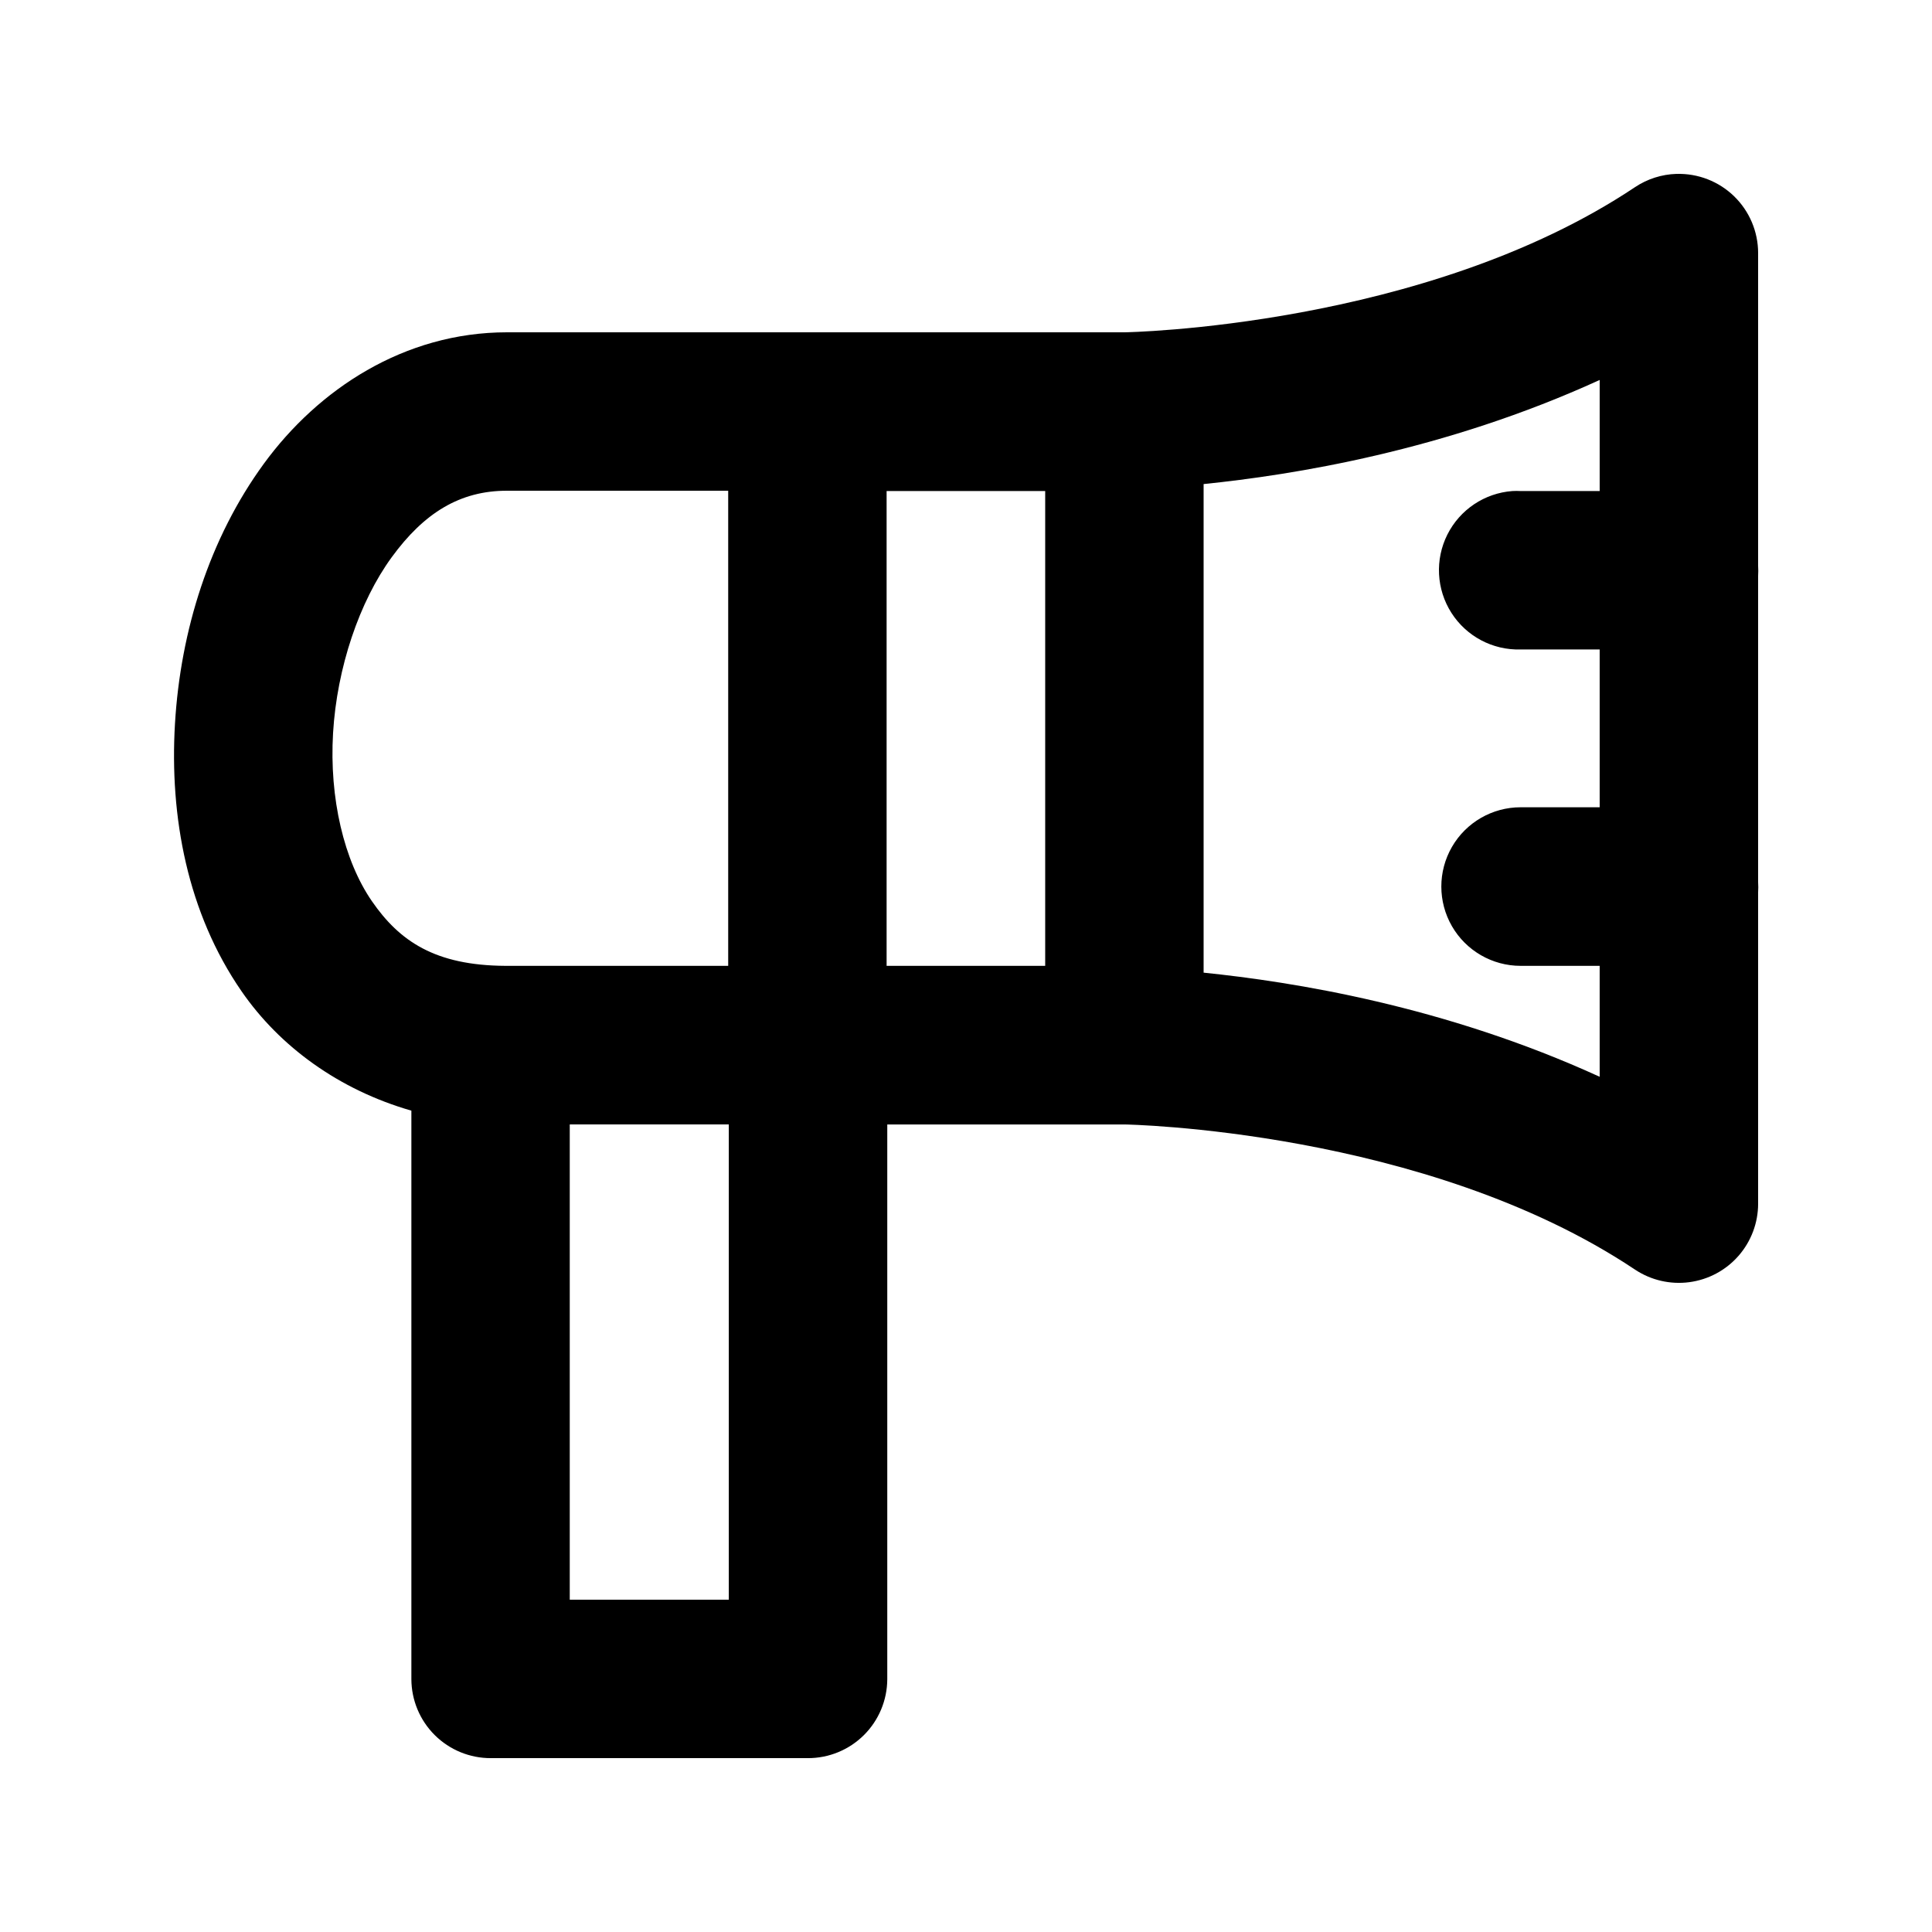
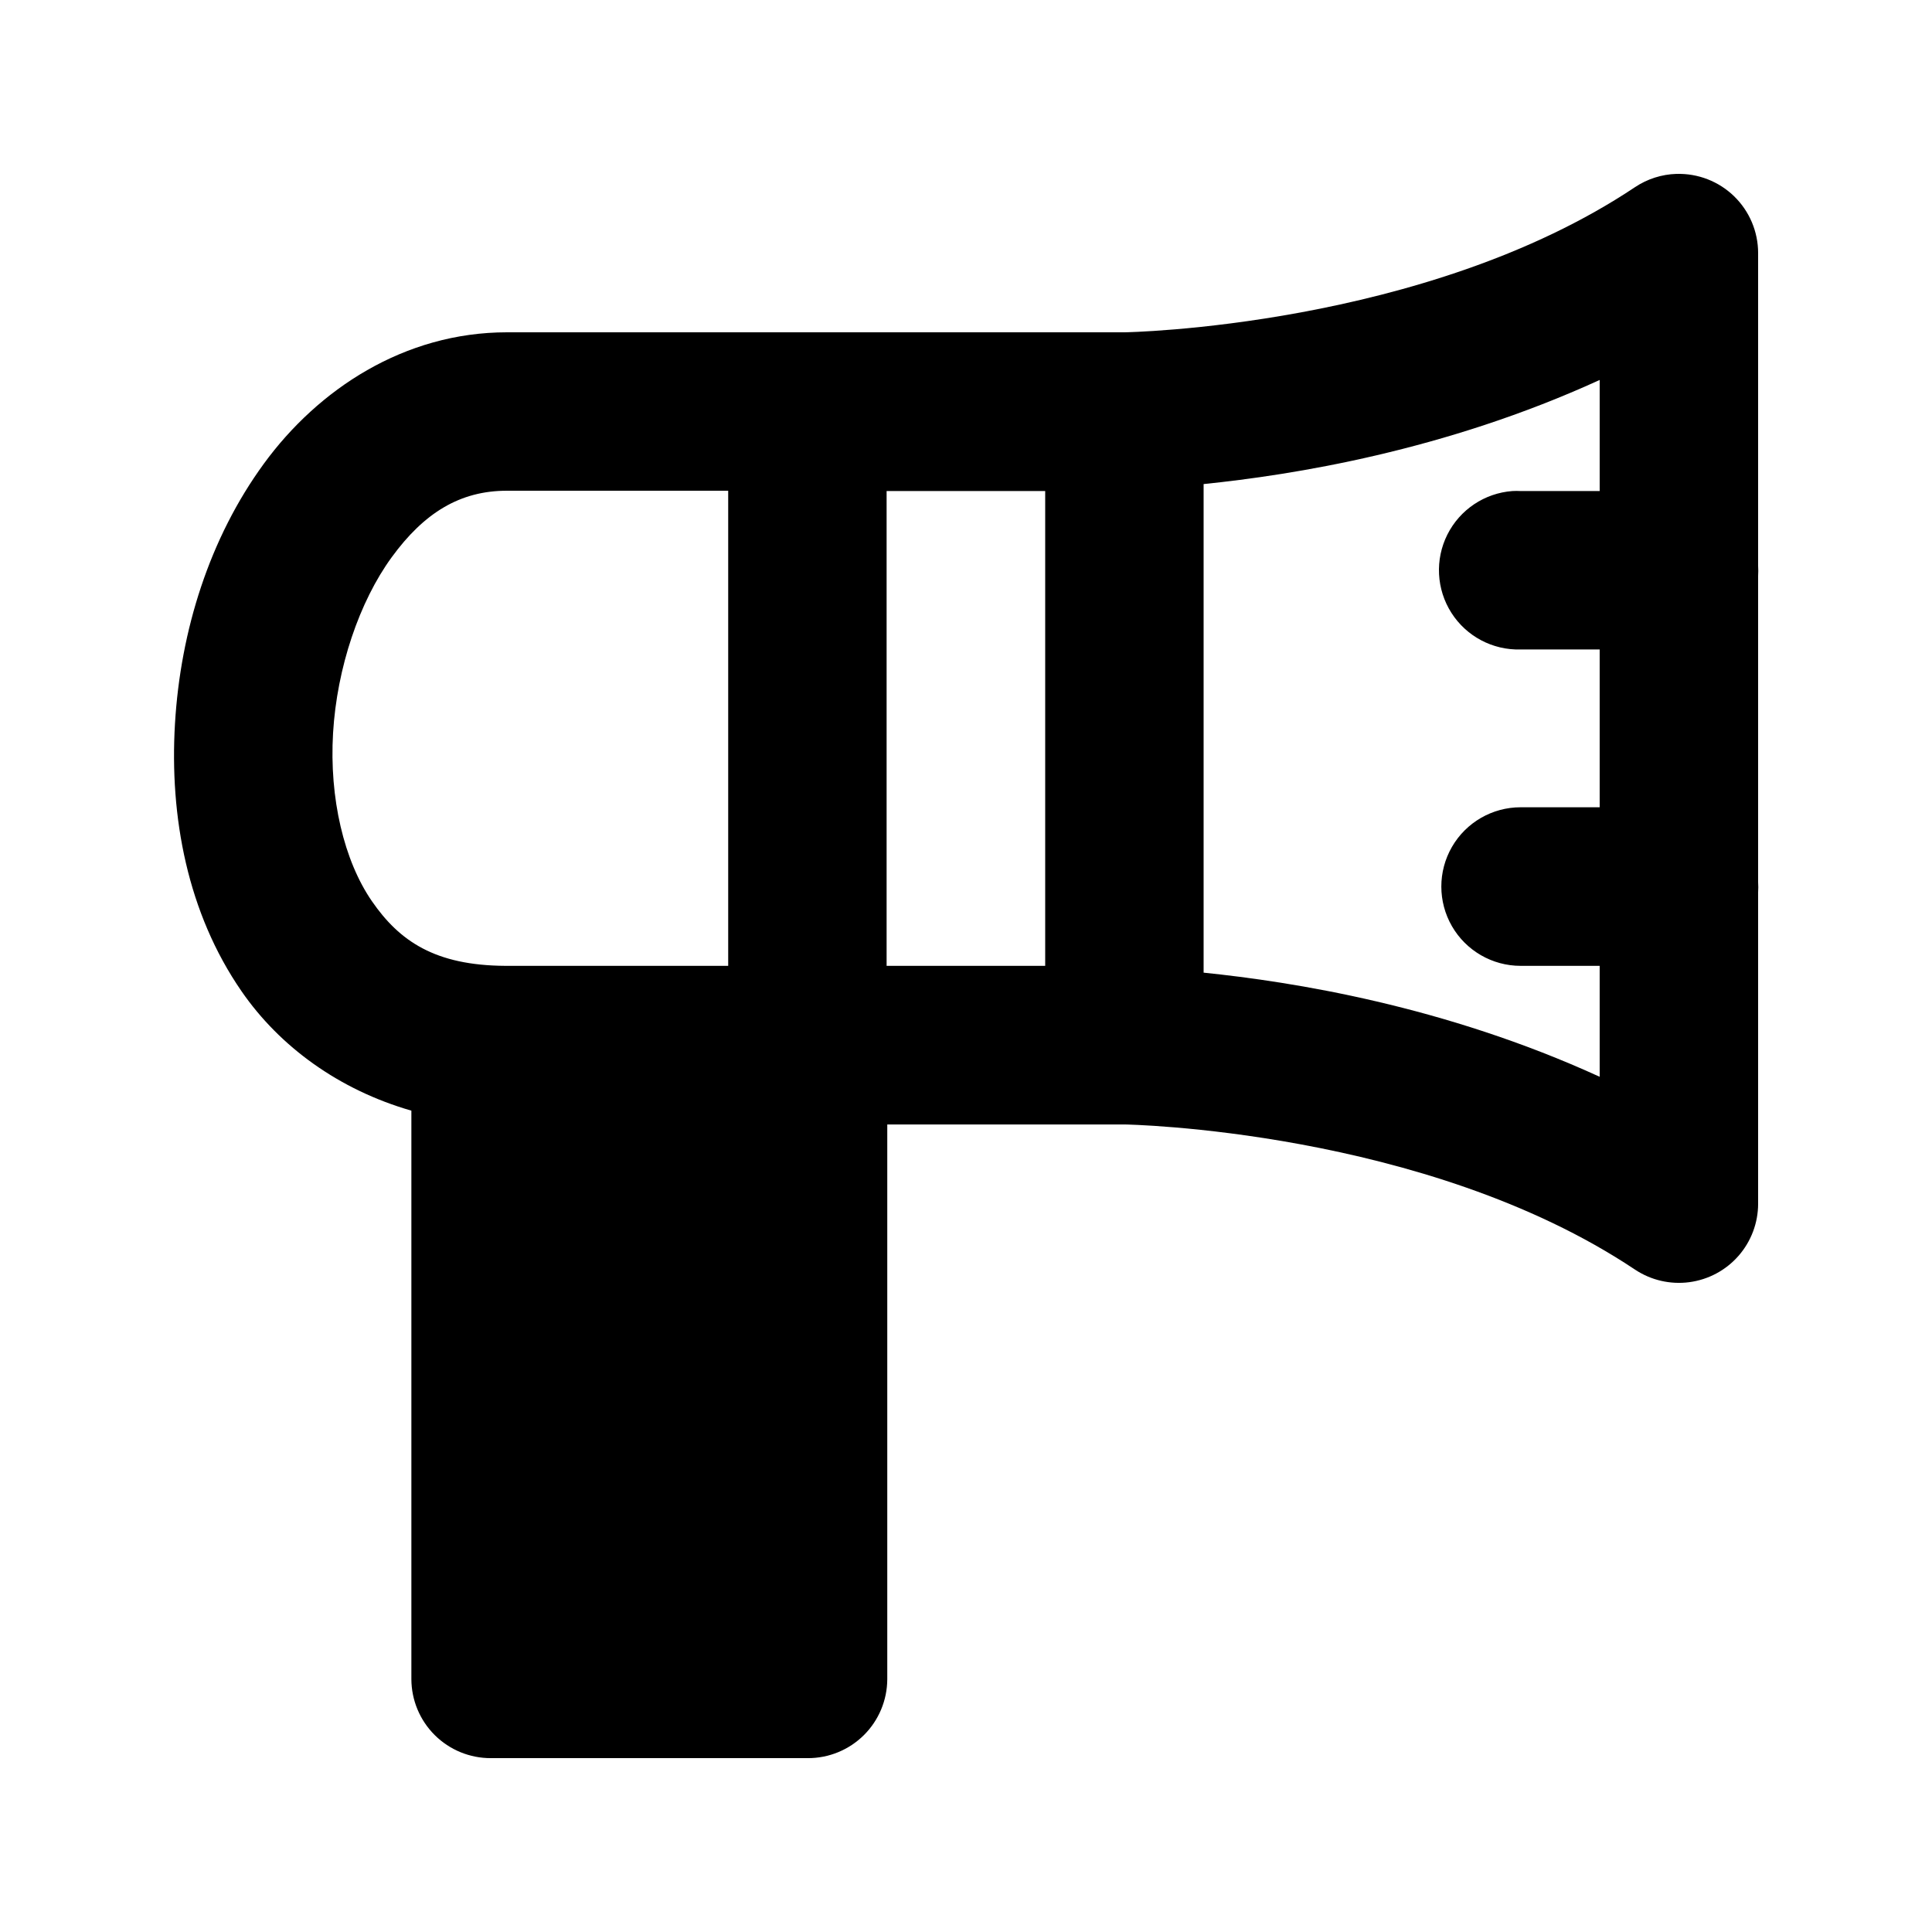
<svg xmlns="http://www.w3.org/2000/svg" fill="#000000" width="800px" height="800px" version="1.1" viewBox="144 144 512 512">
-   <path d="m588.31 190.08c-3.934 0.117-7.758 1.34-11.031 3.527-55.664 37.184-135.21 38.457-135.21 38.457h-163.71c-27.258 0-50.066 15.129-64.453 34.848-14.387 19.723-22.07 44.184-23.535 68.883-1.461 24.695 3.301 50.117 17.633 70.887 10.141 14.699 25.855 26.145 45.016 31.652v150.68c0.023 5.57 2.258 10.898 6.207 14.82 3.953 3.922 9.301 6.113 14.867 6.09h83.969c5.566 0.023 10.914-2.168 14.867-6.09s6.184-9.25 6.207-14.82v-147.02h62.938s79.551 1.277 135.21 38.457c4.238 2.82 9.355 4.008 14.398 3.34 5.047-0.668 9.68-3.144 13.035-6.973 3.352-3.828 5.203-8.742 5.203-13.832v-82.535c0.059-0.887 0.059-1.777 0-2.664v-81.18c0.055-0.875 0.055-1.75 0-2.625v-82.902c0.004-5.676-2.293-11.109-6.363-15.066-4.07-3.953-9.57-6.09-15.242-5.926zm-20.379 54.613v29.438h-20.949c-0.723-0.039-1.449-0.039-2.172 0-7.383 0.547-13.93 4.934-17.246 11.547-3.316 6.617-2.906 14.492 1.074 20.73s10.945 9.926 18.344 9.707h20.949v41.82h-20.949c-7.508 0-14.445 4.004-18.199 10.504-3.754 6.504-3.754 14.512 0 21.016 3.754 6.5 10.691 10.504 18.199 10.504h20.949v29.398c-41.207-18.844-81.402-25.176-104.96-27.594v-129.48c23.555-2.414 63.75-8.746 104.96-27.59zm-289.58 29.355h58.629v125.91h-59.082c-18.582-0.113-28.012-6.512-35.34-17.137-7.394-10.719-11.316-27.281-10.293-44.566 1.027-17.289 6.957-34.809 15.539-46.578 8.586-11.77 18.078-17.629 30.547-17.629zm100.61 0.082h42.027v125.83h-42.027zm-83.969 167.86h42.148v125.95h-42.148z" />
+   <path d="m588.31 190.08c-3.934 0.117-7.758 1.34-11.031 3.527-55.664 37.184-135.21 38.457-135.21 38.457h-163.71c-27.258 0-50.066 15.129-64.453 34.848-14.387 19.723-22.07 44.184-23.535 68.883-1.461 24.695 3.301 50.117 17.633 70.887 10.141 14.699 25.855 26.145 45.016 31.652v150.68c0.023 5.57 2.258 10.898 6.207 14.82 3.953 3.922 9.301 6.113 14.867 6.09h83.969c5.566 0.023 10.914-2.168 14.867-6.09s6.184-9.25 6.207-14.82v-147.02h62.938s79.551 1.277 135.21 38.457c4.238 2.82 9.355 4.008 14.398 3.34 5.047-0.668 9.68-3.144 13.035-6.973 3.352-3.828 5.203-8.742 5.203-13.832v-82.535c0.059-0.887 0.059-1.777 0-2.664v-81.18c0.055-0.875 0.055-1.75 0-2.625v-82.902c0.004-5.676-2.293-11.109-6.363-15.066-4.07-3.953-9.57-6.09-15.242-5.926zm-20.379 54.613v29.438h-20.949c-0.723-0.039-1.449-0.039-2.172 0-7.383 0.547-13.93 4.934-17.246 11.547-3.316 6.617-2.906 14.492 1.074 20.73s10.945 9.926 18.344 9.707h20.949v41.82h-20.949c-7.508 0-14.445 4.004-18.199 10.504-3.754 6.504-3.754 14.512 0 21.016 3.754 6.5 10.691 10.504 18.199 10.504h20.949v29.398c-41.207-18.844-81.402-25.176-104.96-27.594v-129.48c23.555-2.414 63.75-8.746 104.96-27.59zm-289.58 29.355h58.629v125.91h-59.082c-18.582-0.113-28.012-6.512-35.34-17.137-7.394-10.719-11.316-27.281-10.293-44.566 1.027-17.289 6.957-34.809 15.539-46.578 8.586-11.77 18.078-17.629 30.547-17.629zm100.61 0.082h42.027v125.83h-42.027zm-83.969 167.86h42.148h-42.148z" />
</svg>